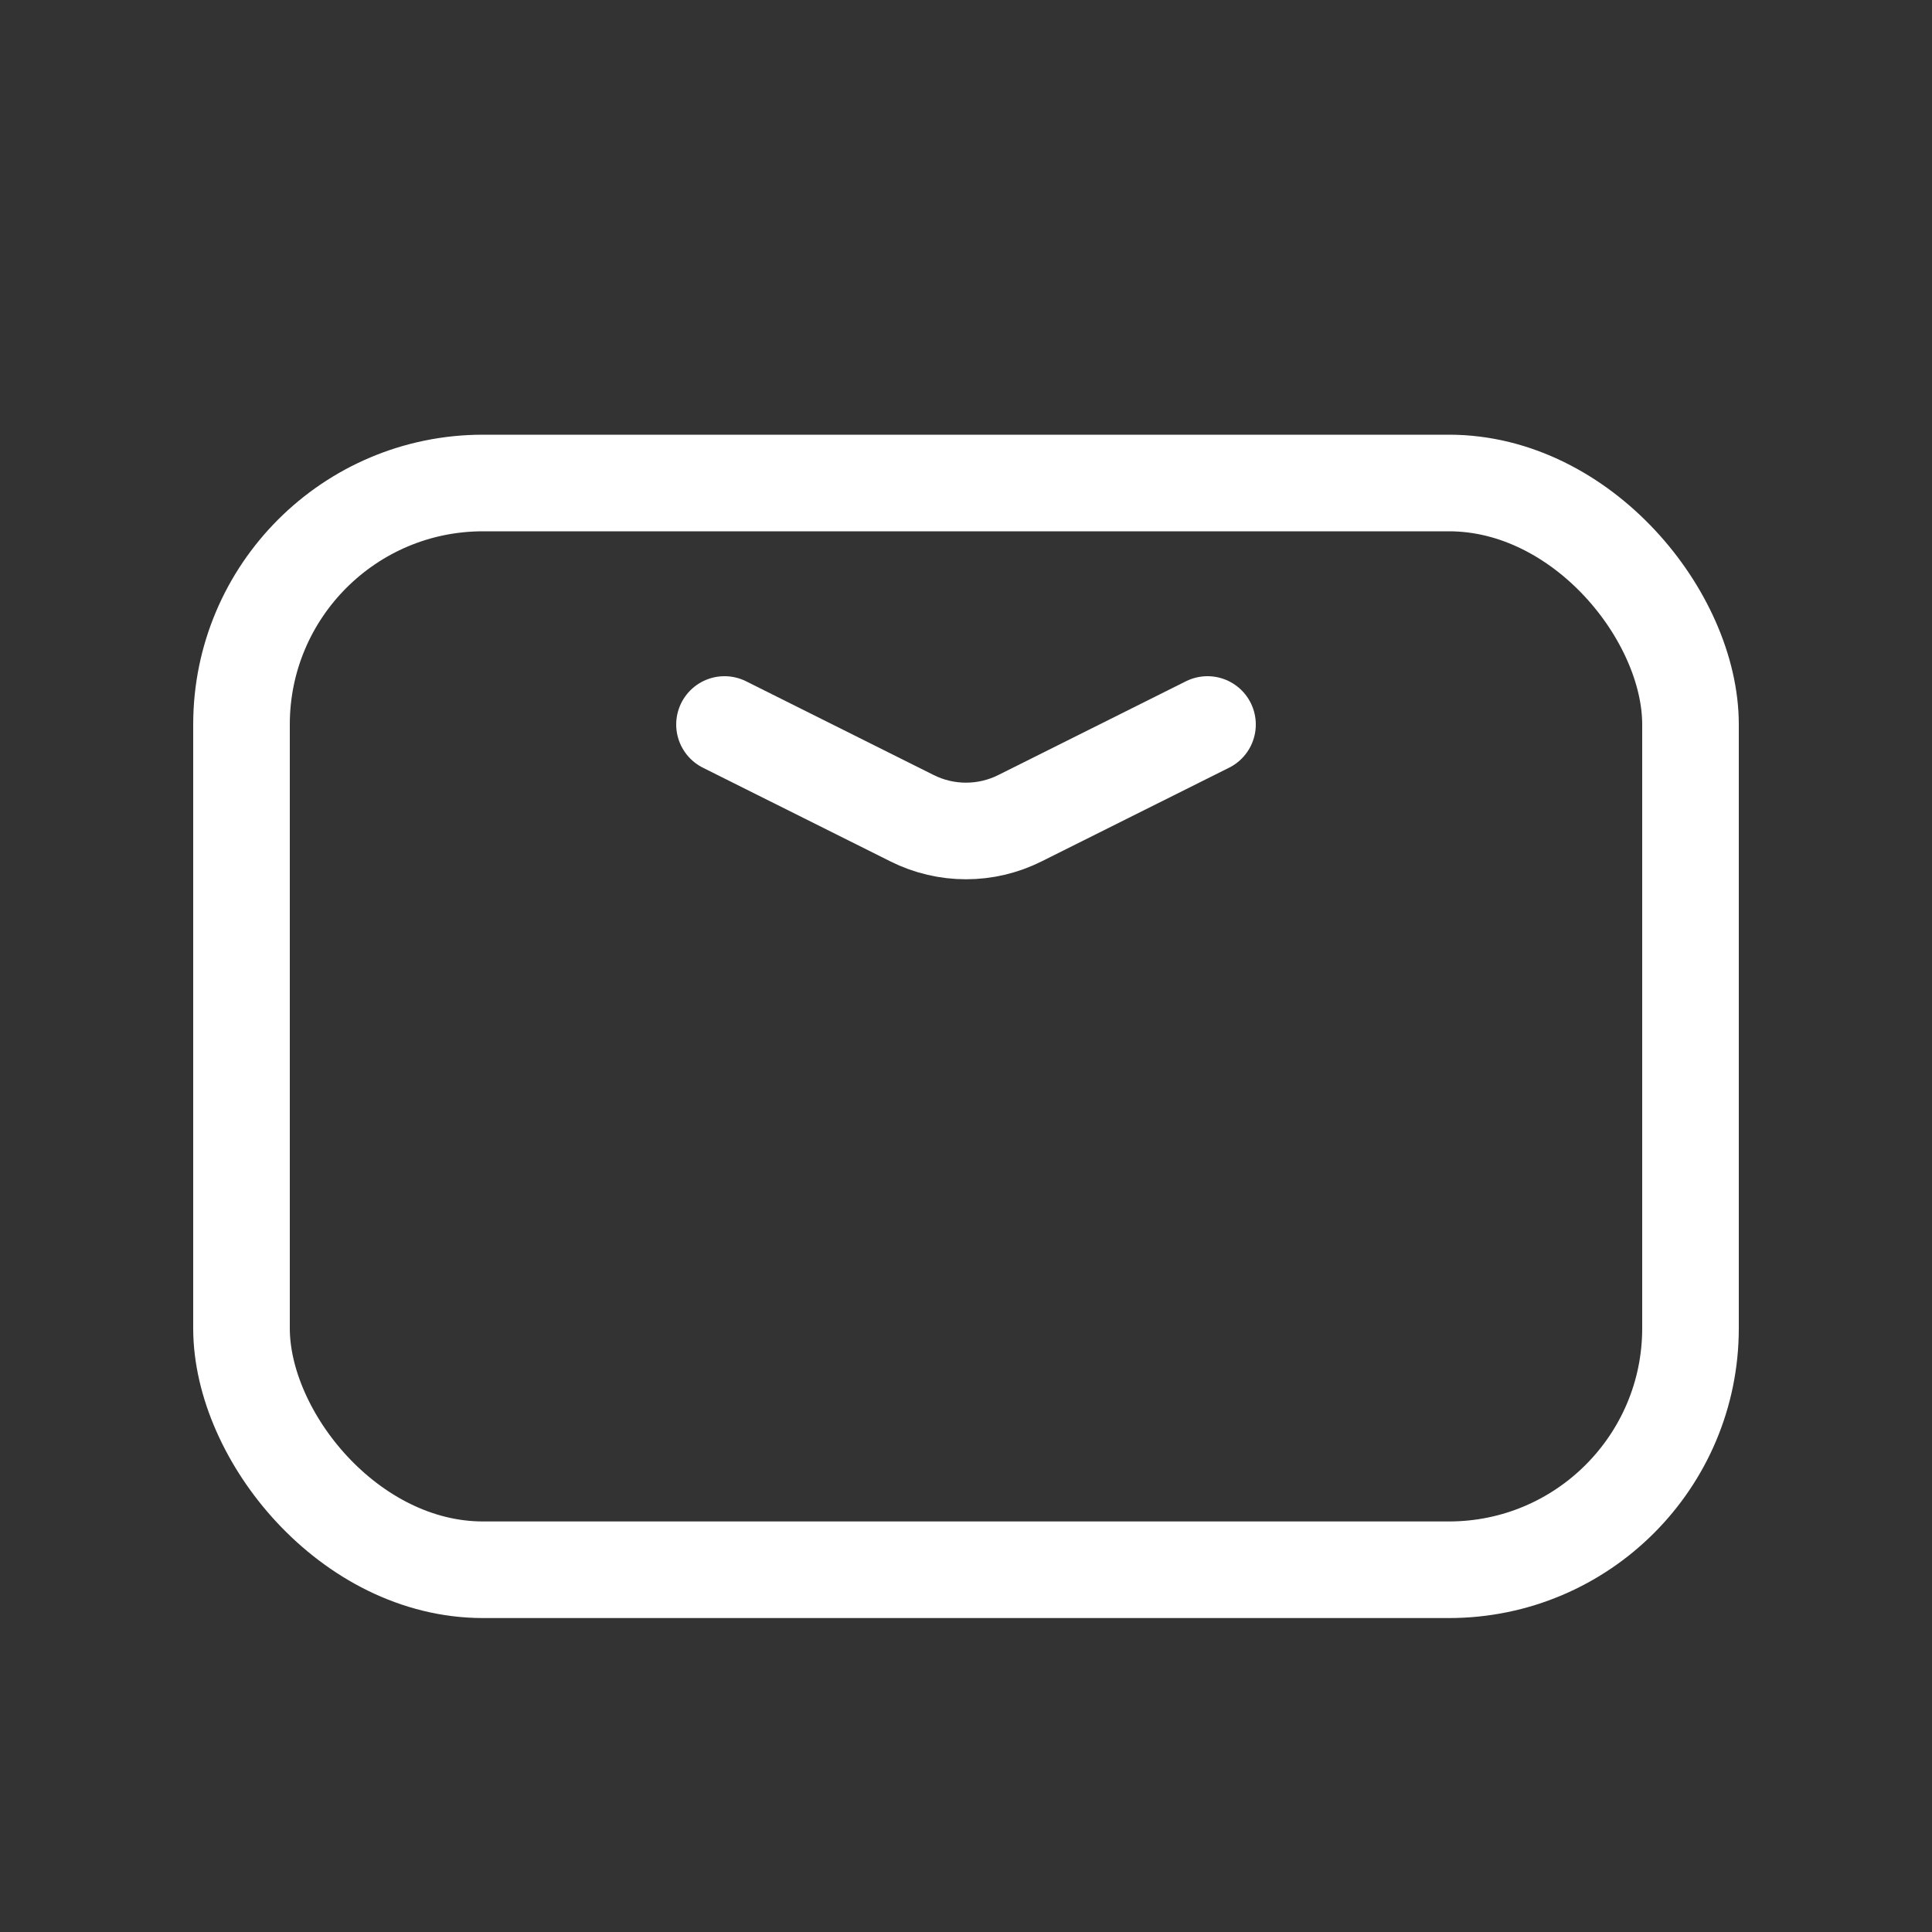
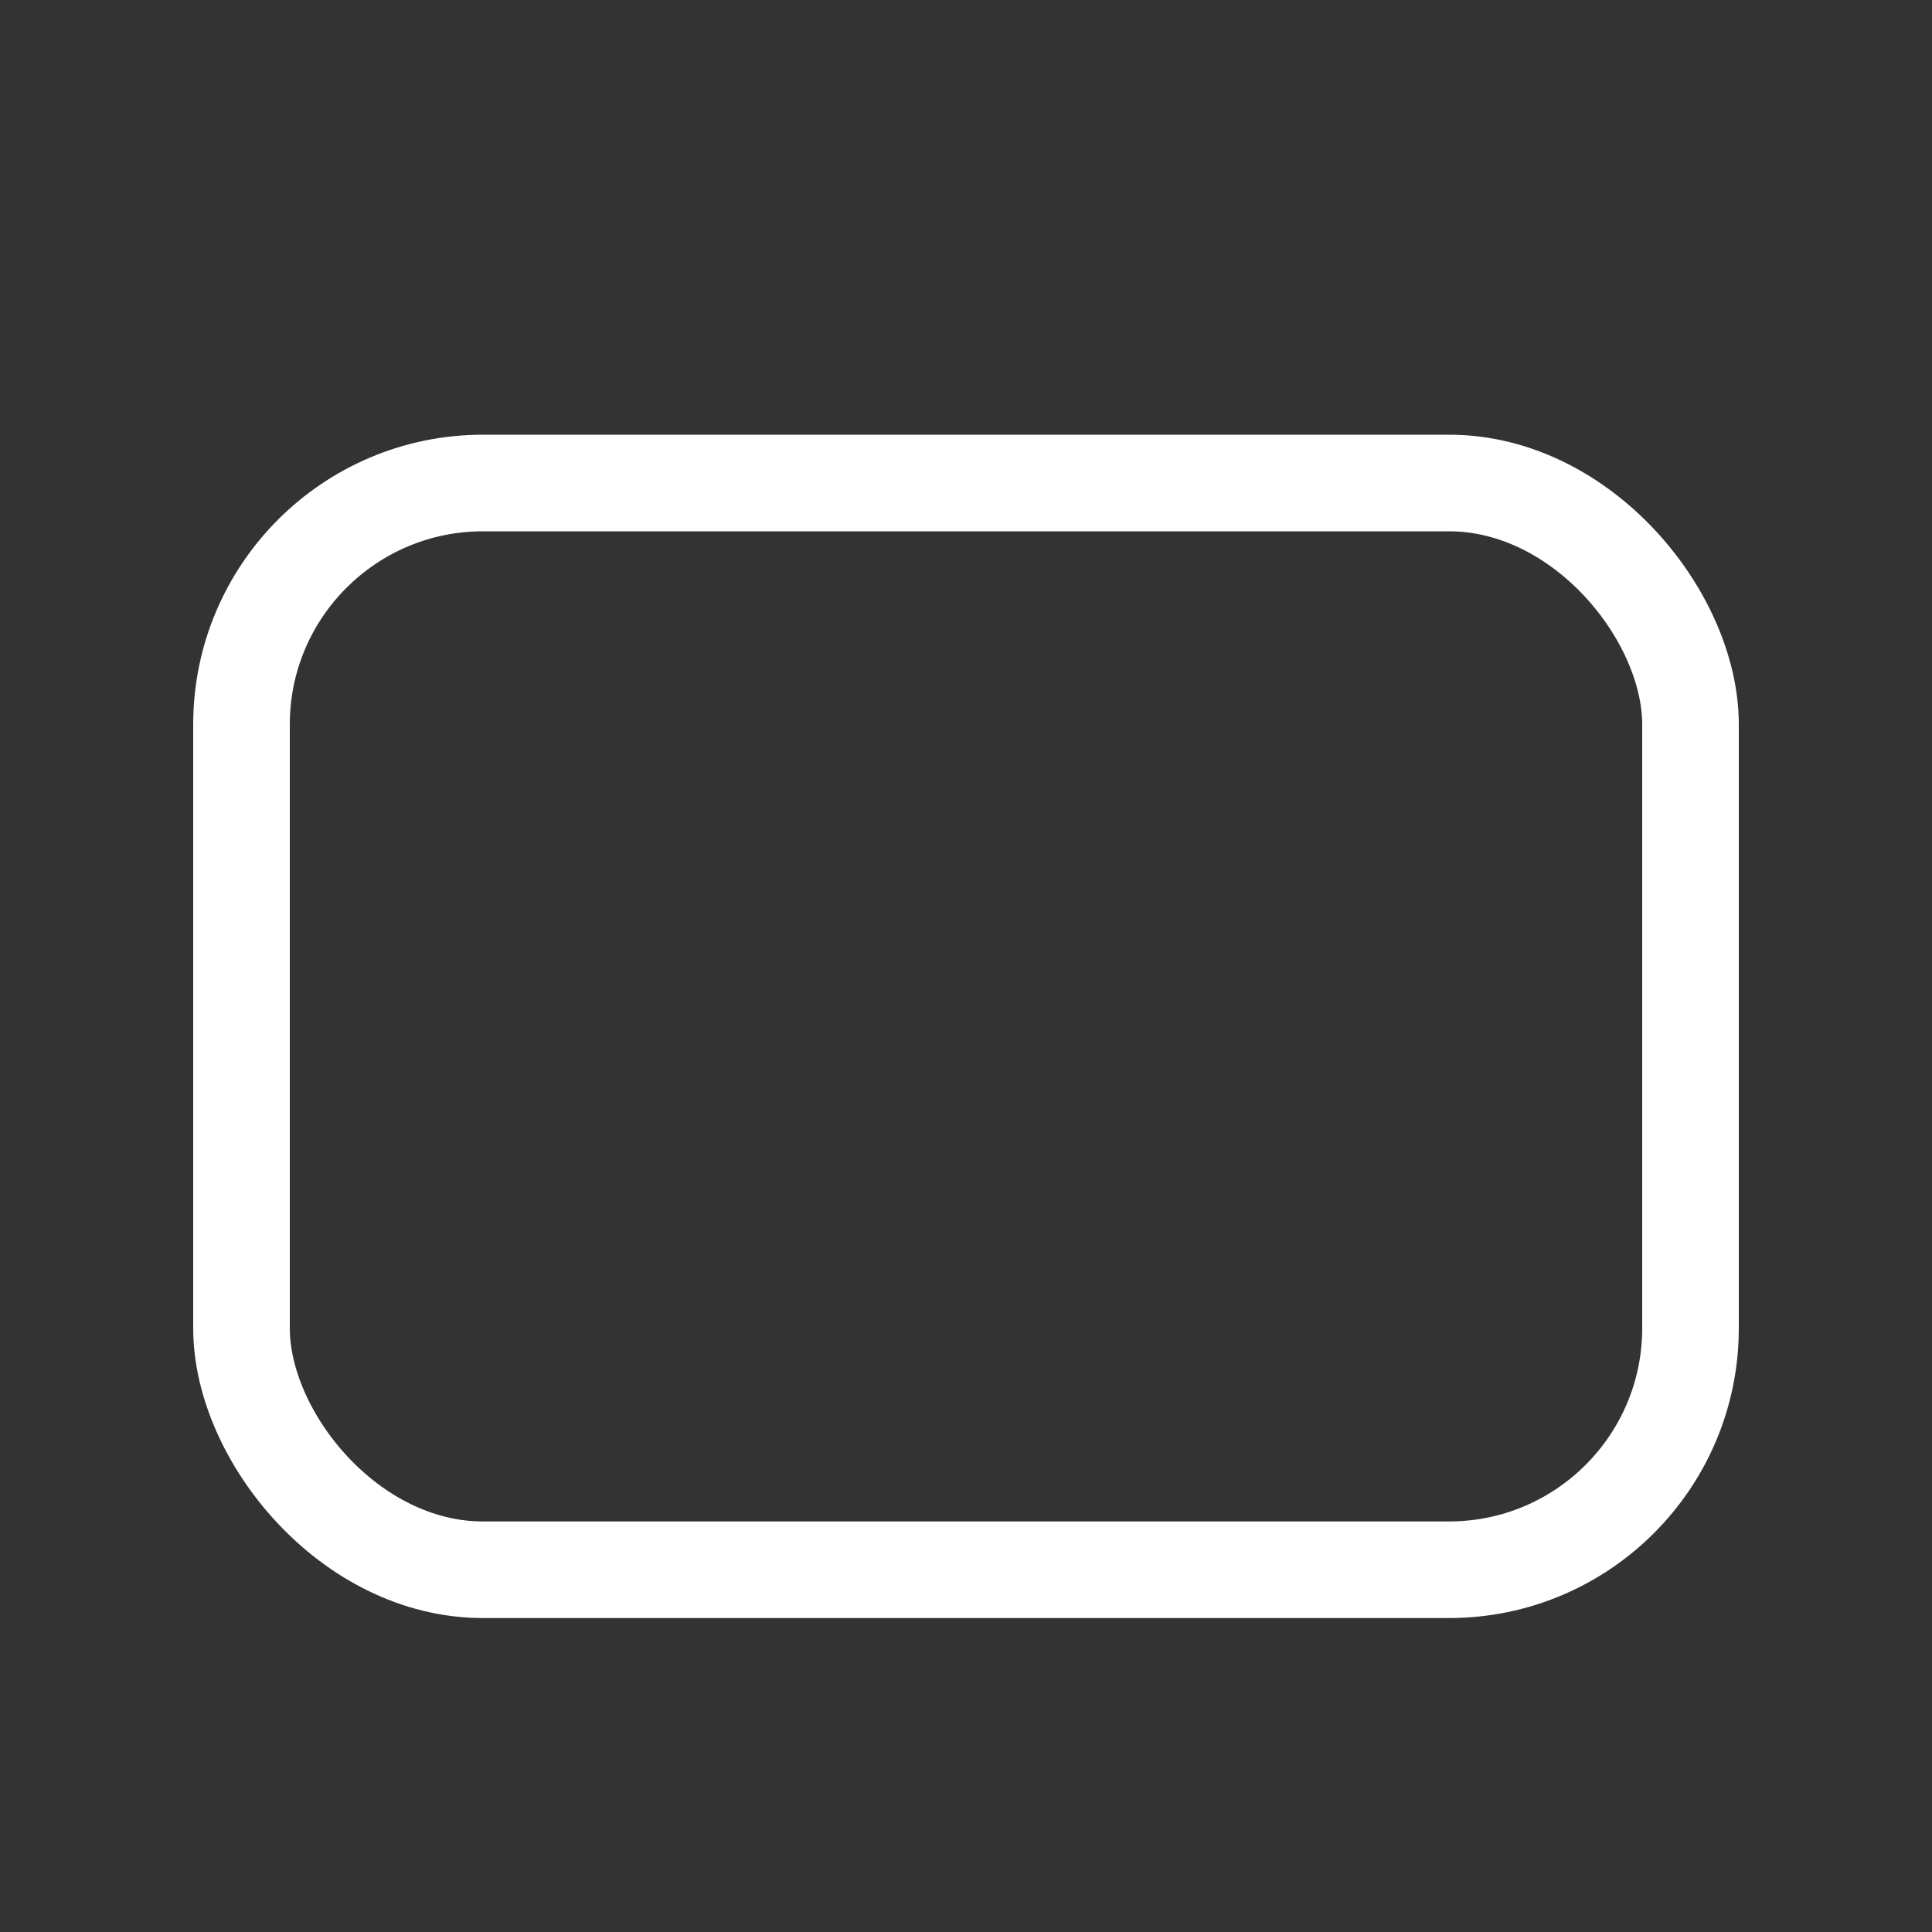
<svg xmlns="http://www.w3.org/2000/svg" width="16" height="16" viewBox="0 0 16 16" fill="none">
  <rect x="0" y="0" width="16" height="16" fill="#333333" stroke="none" />
  <rect x="2" y="4" width="12" height="9" rx="2" stroke="white" stroke-width="0.8" />
-   <path d="M6 6L7.553 6.776C7.834 6.917 8.166 6.917 8.447 6.776L10 6" stroke="white" stroke-width="0.8" stroke-linecap="round" stroke-linejoin="round" />
</svg>